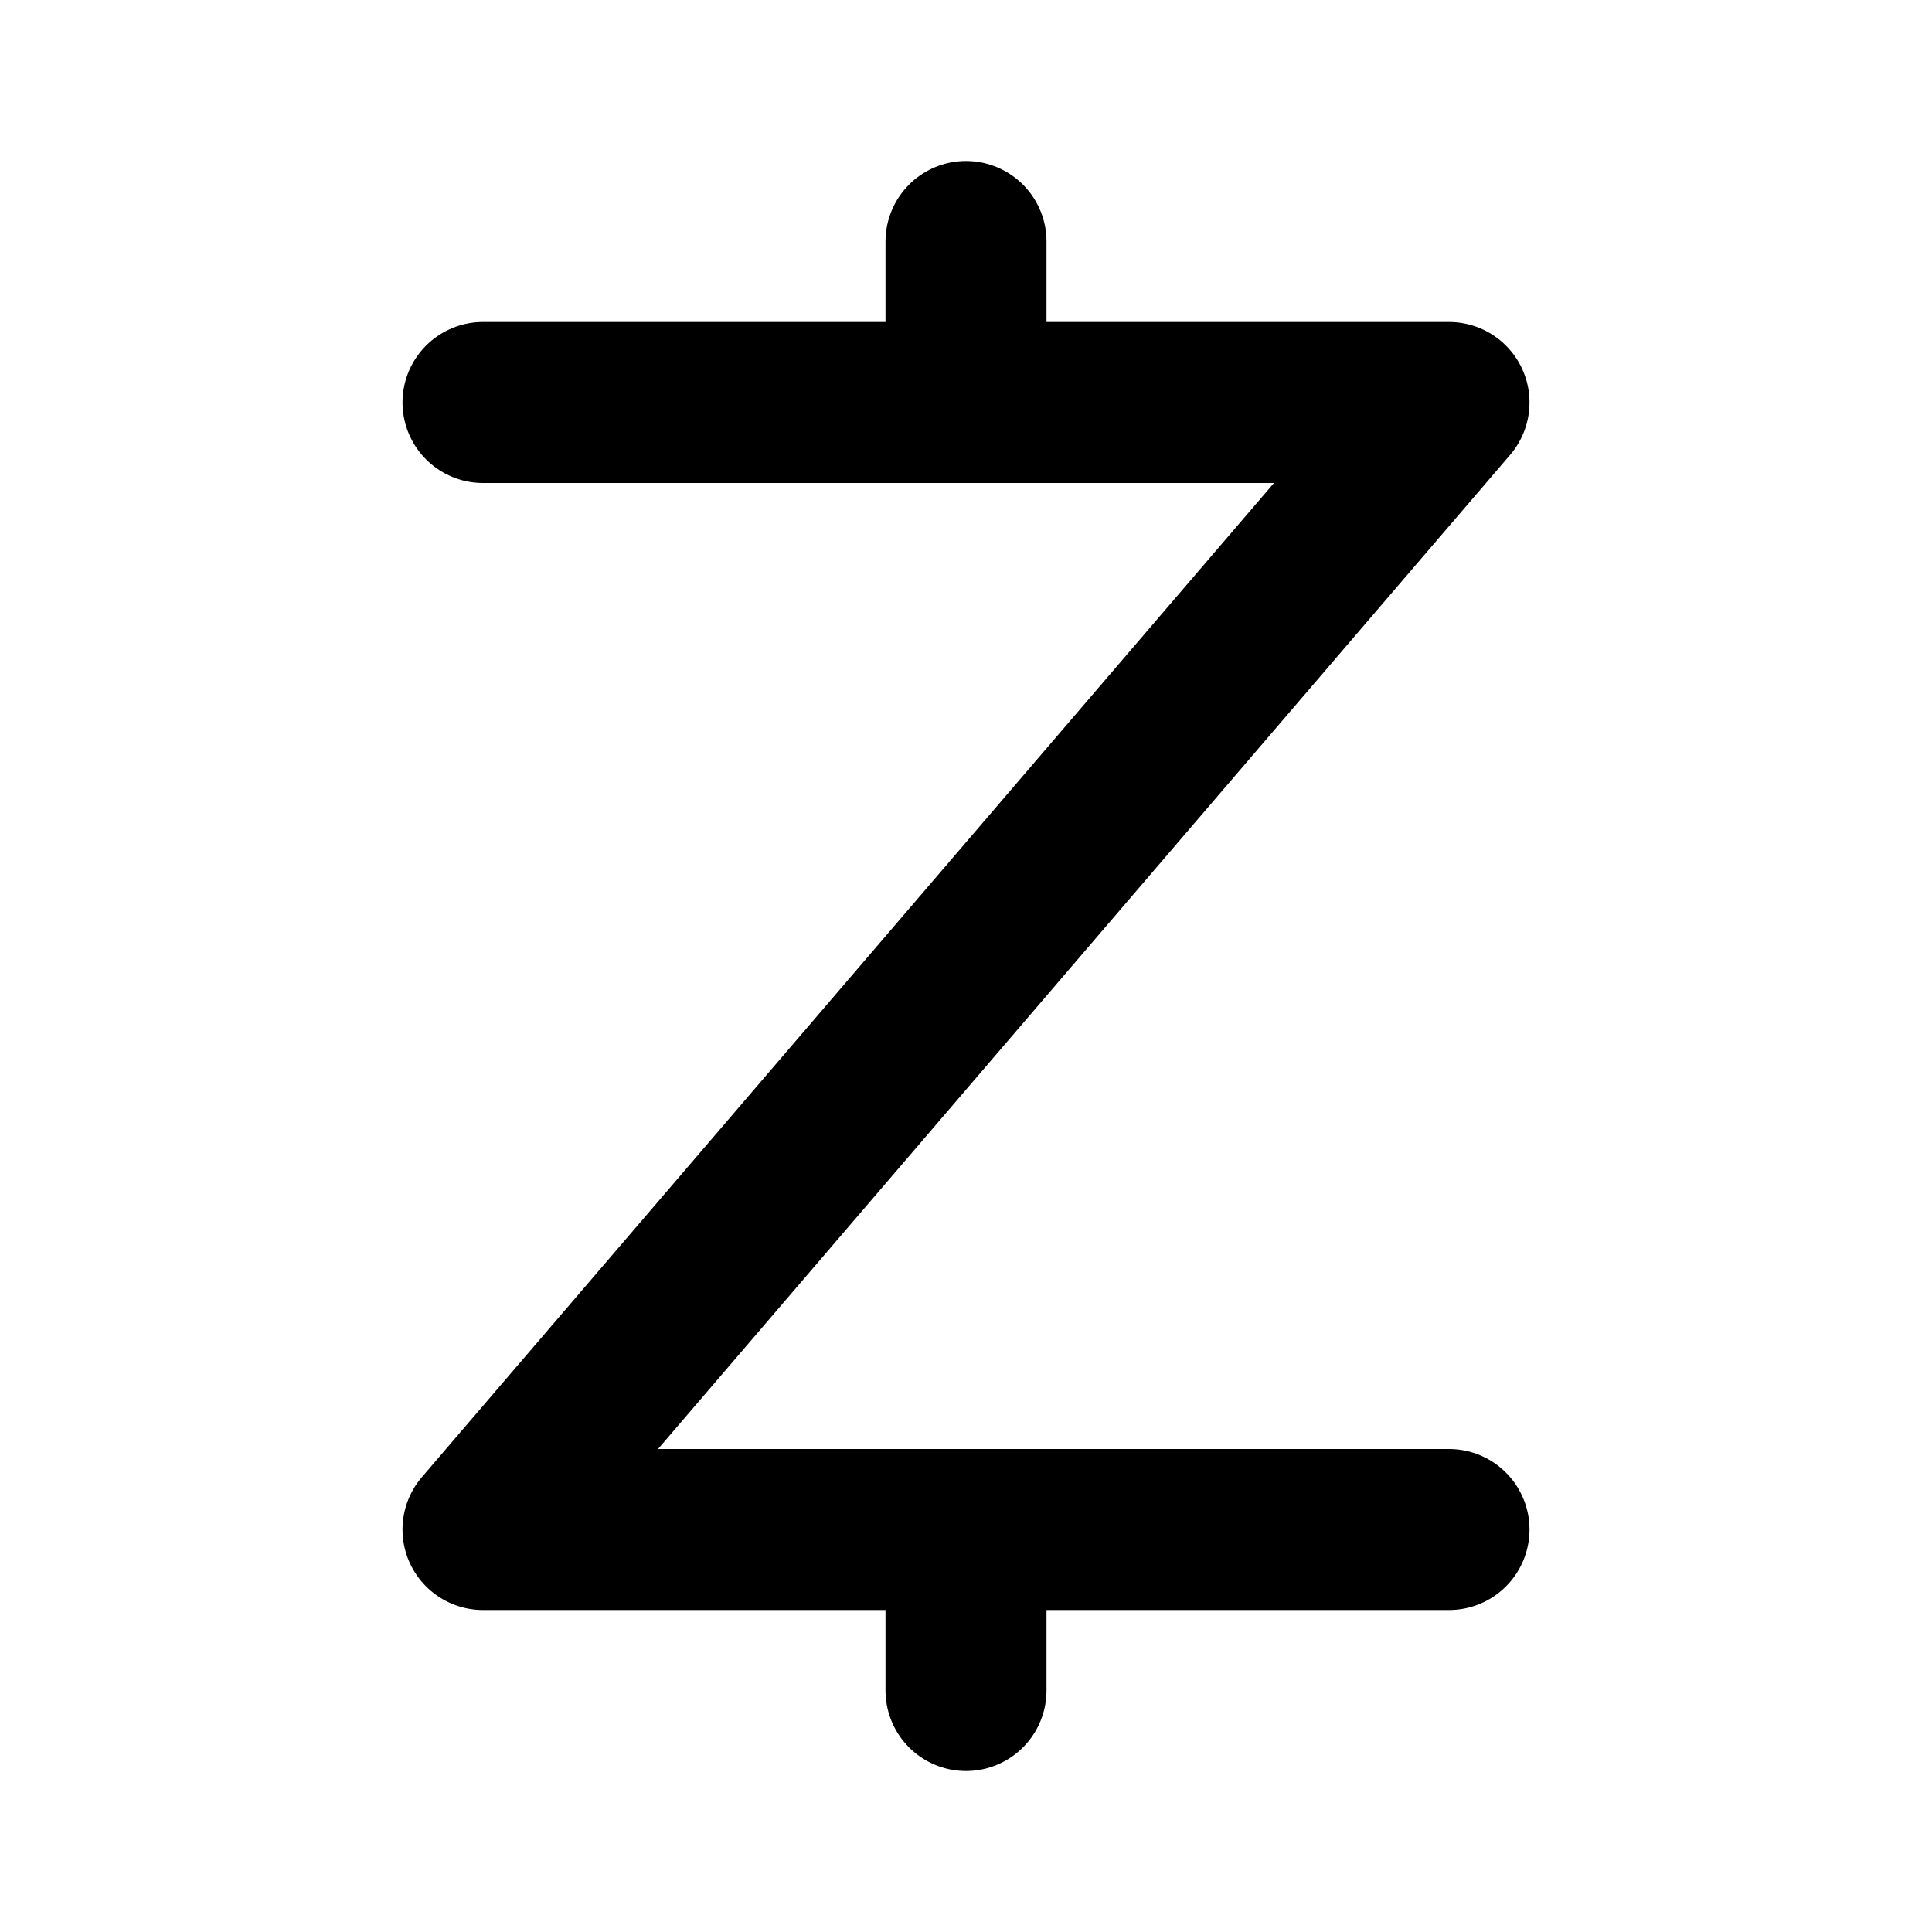
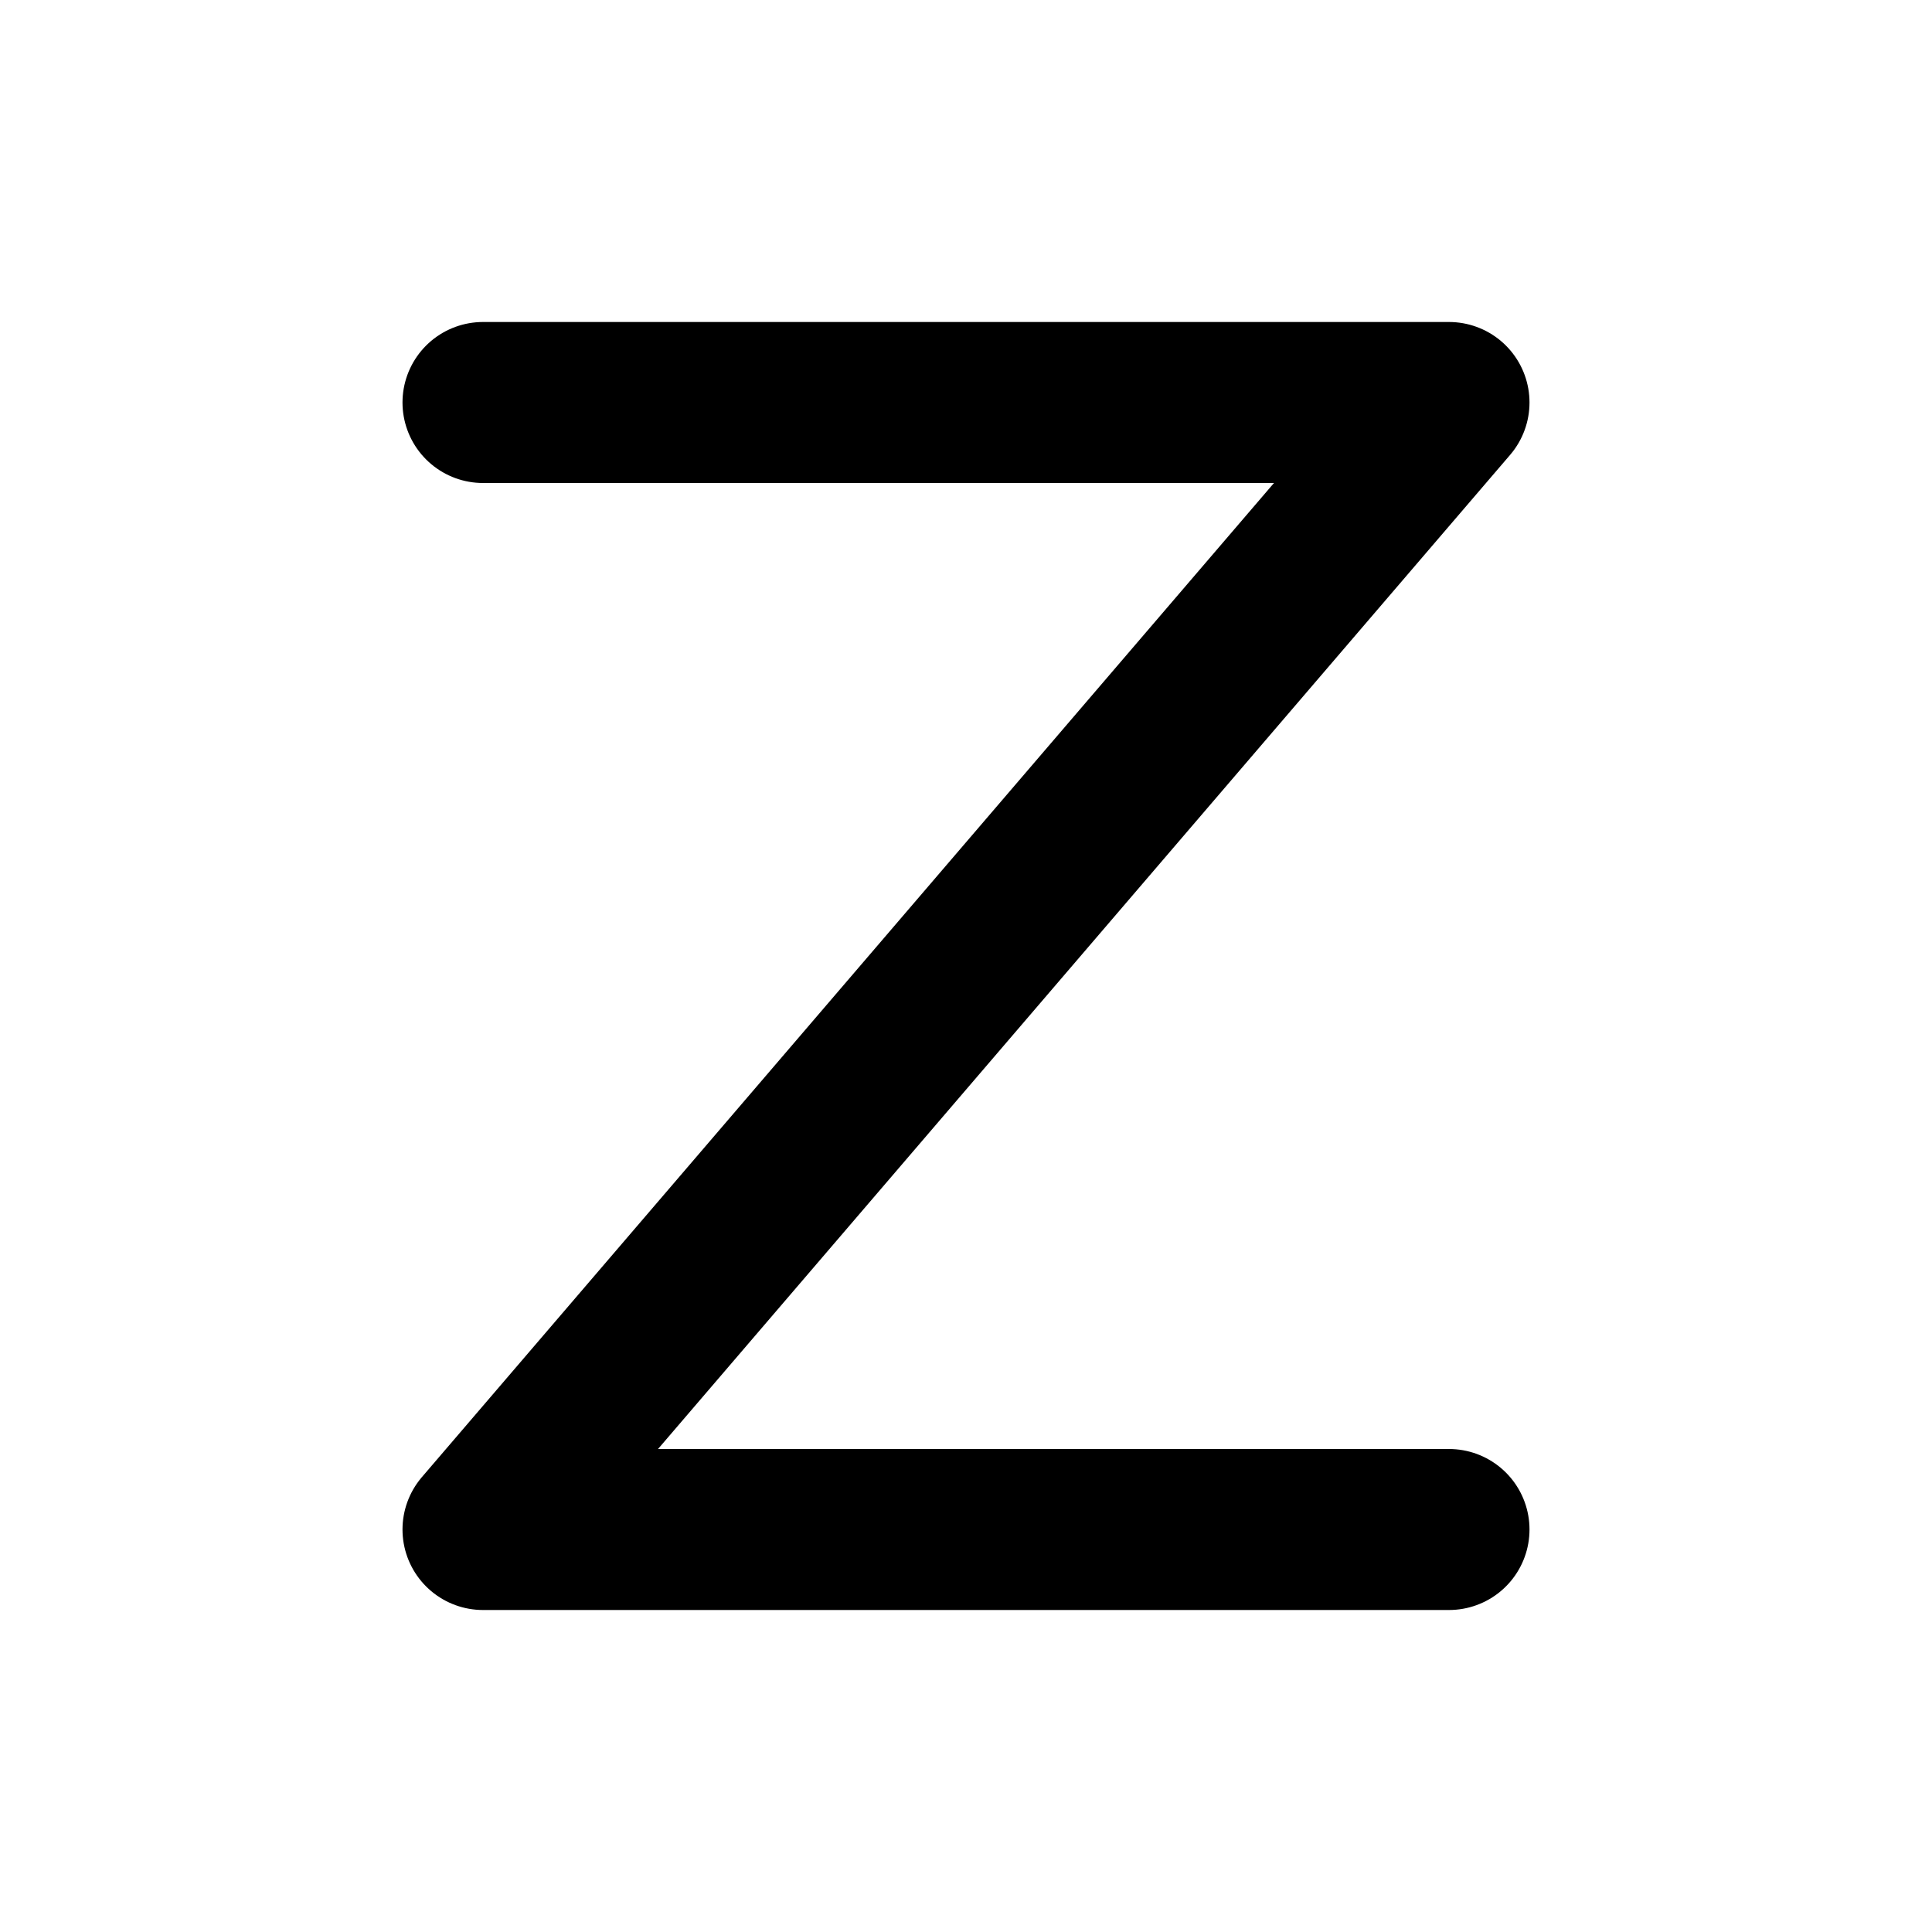
<svg xmlns="http://www.w3.org/2000/svg" fill="#000000" width="800px" height="800px" viewBox="0 0 24 24" id="zcash" data-name="Flat Line" class="icon flat-line">
-   <path id="primary" d="M12,5V3m0,16v2" style="fill: none; stroke: rgb(0, 0, 0); stroke-linecap: round; stroke-linejoin: round; stroke-width: 2;" />
  <polyline id="primary-2" data-name="primary" points="6 5 18 5 6 19 18 19" style="fill: none; stroke: rgb(0, 0, 0); stroke-linecap: round; stroke-linejoin: round; stroke-width: 2;" />
</svg>